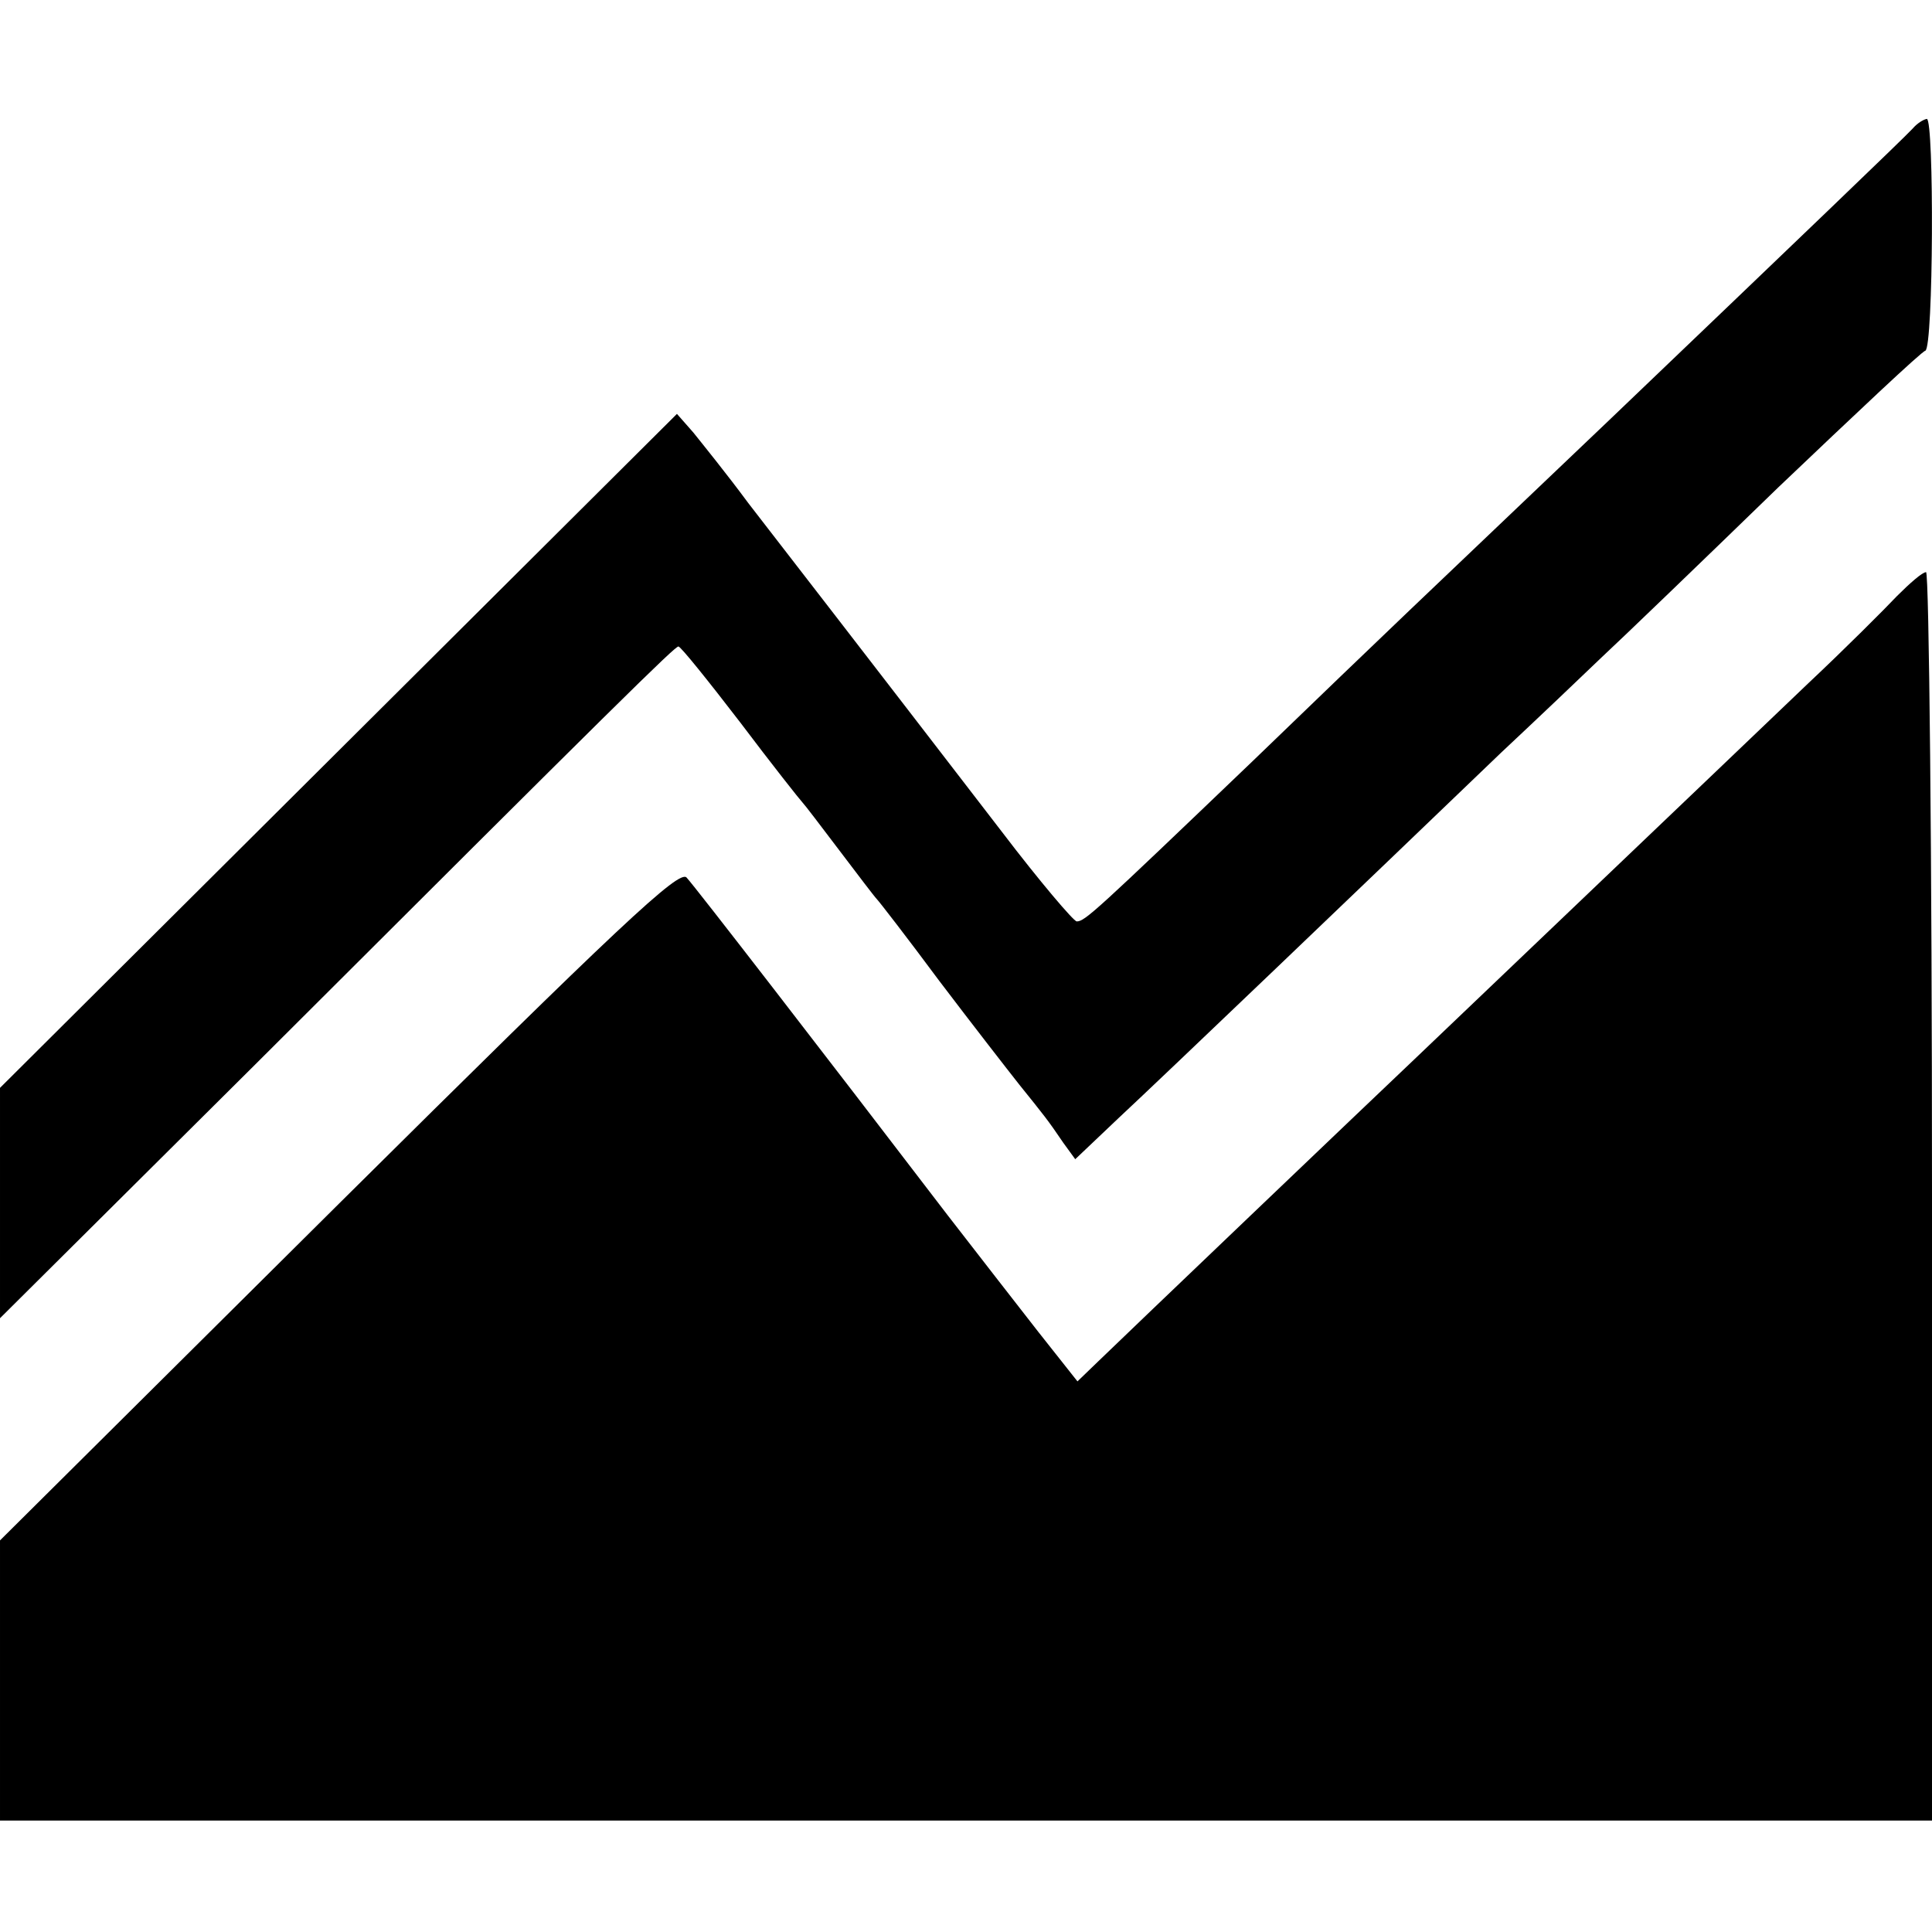
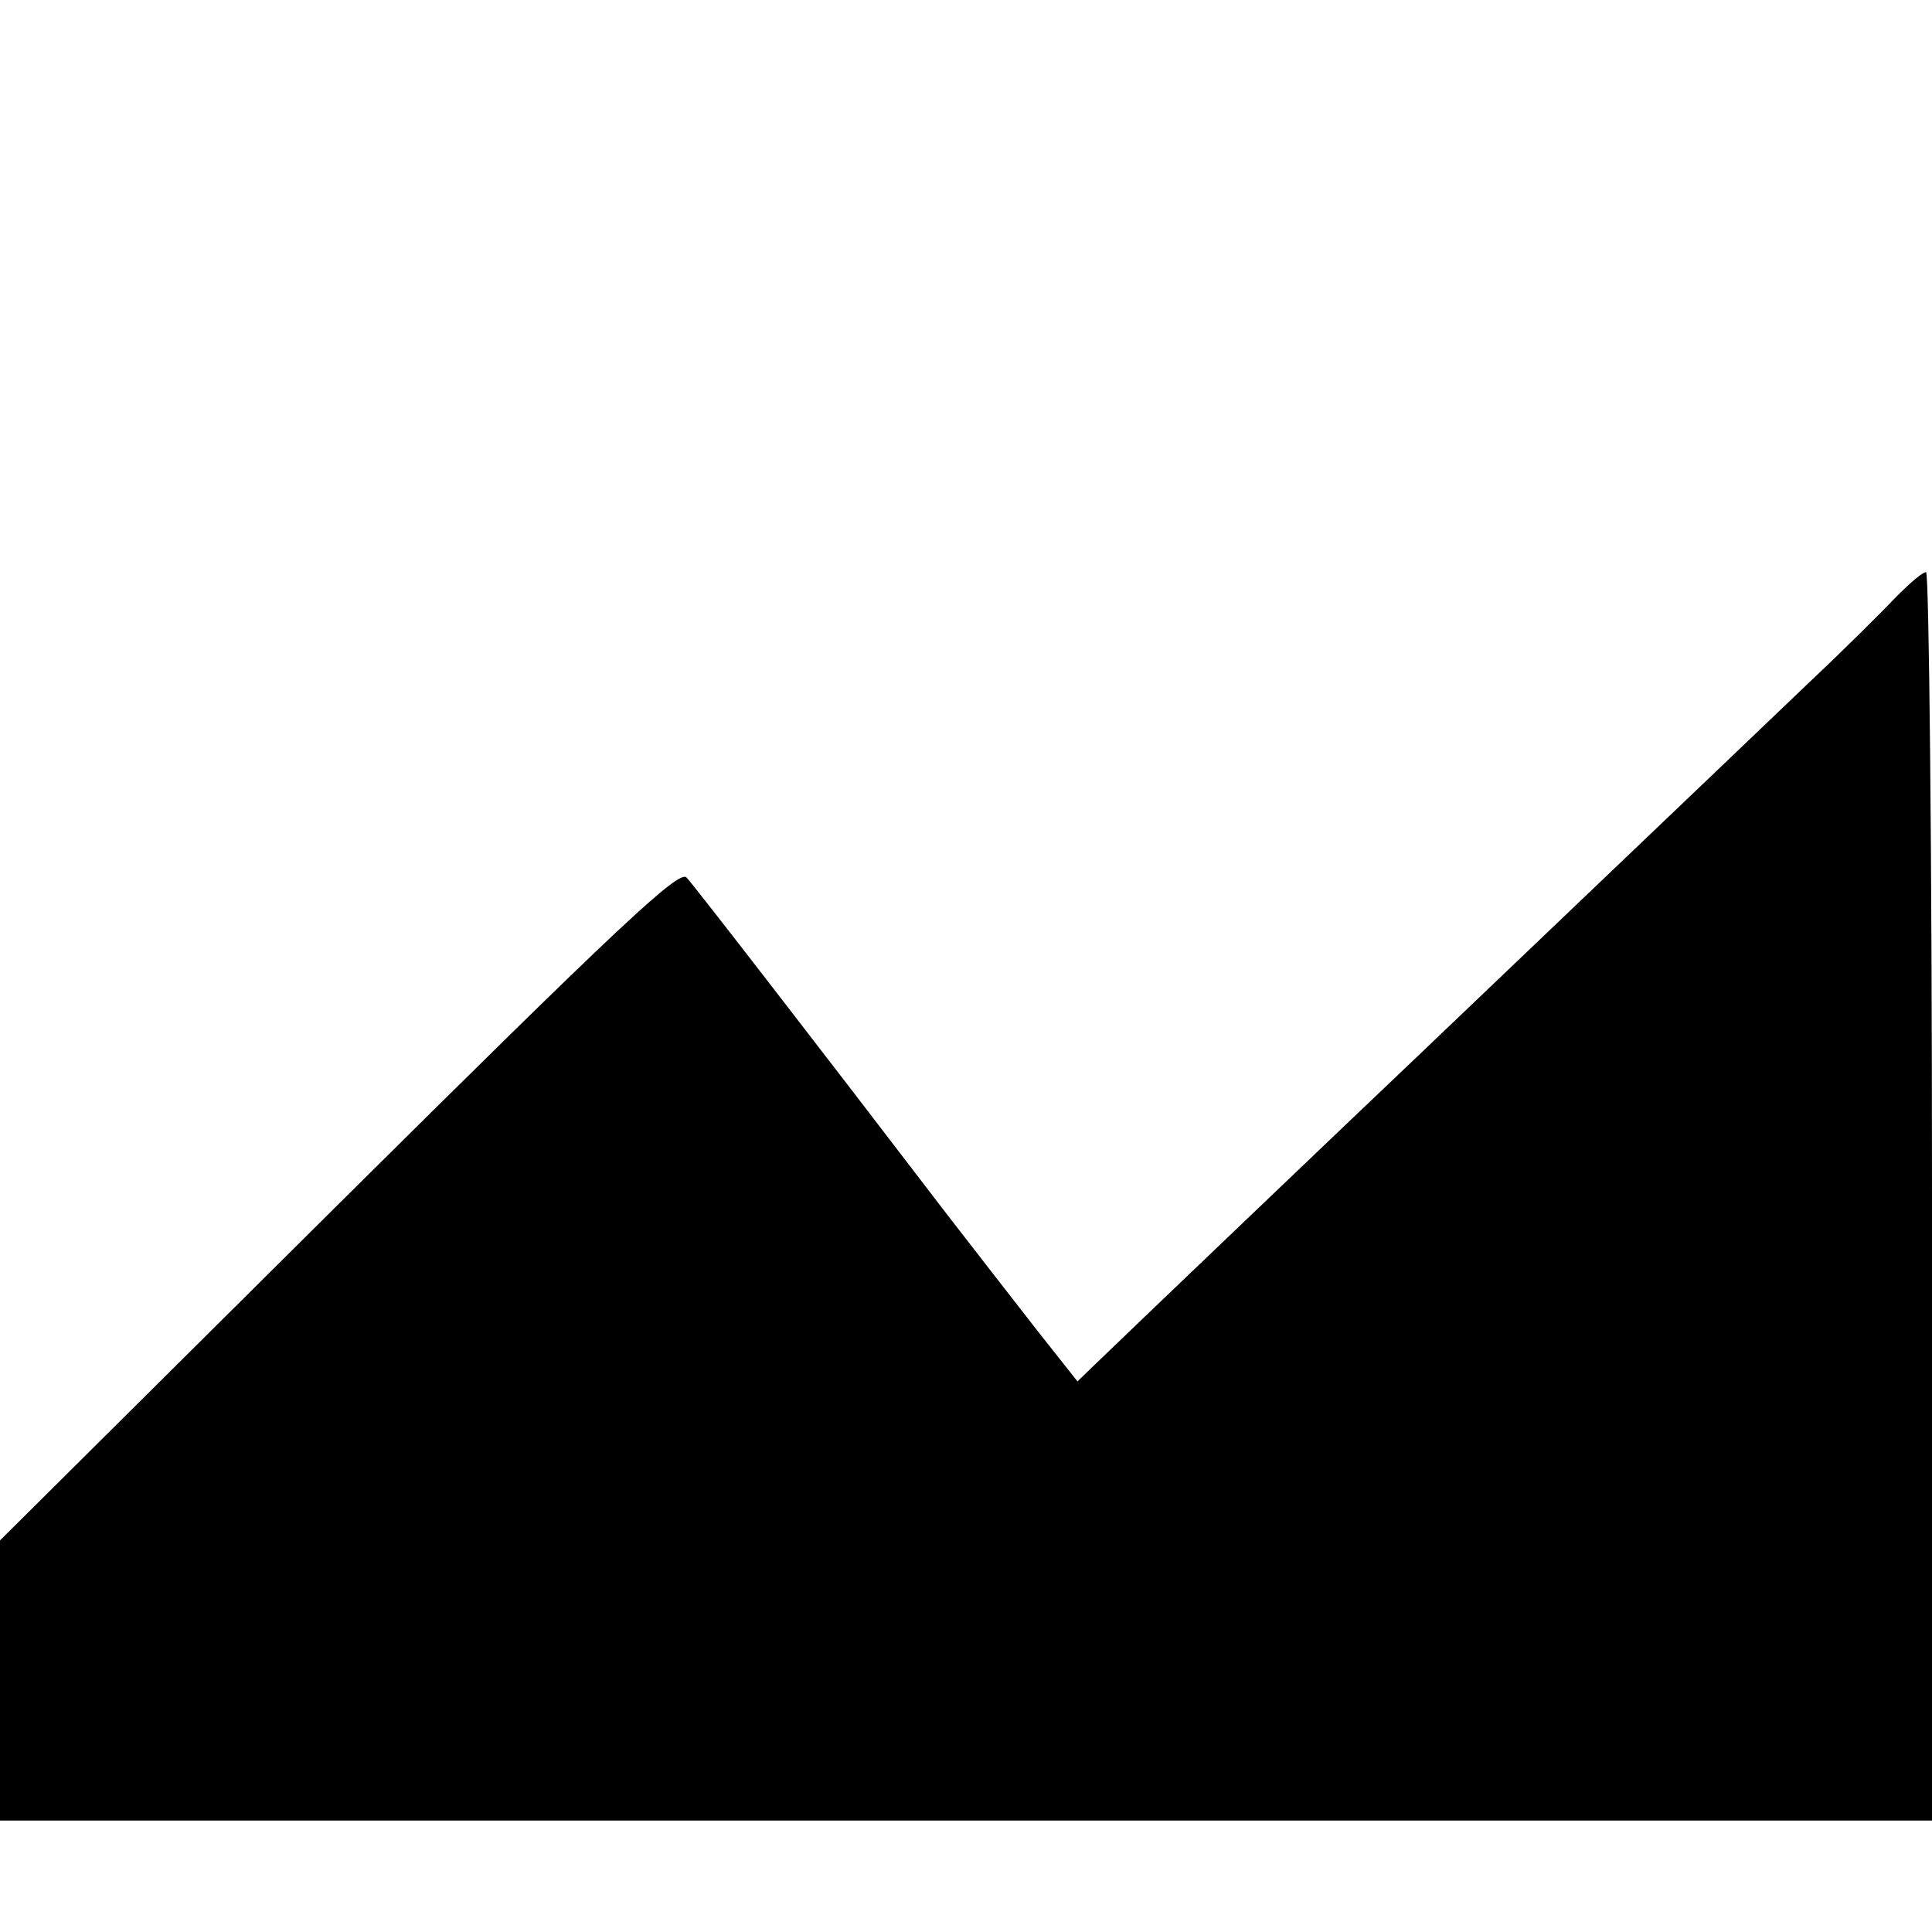
<svg xmlns="http://www.w3.org/2000/svg" version="1.0" width="260pt" height="260pt" viewBox="0 0 260 260" preserveAspectRatio="xMidYMid meet">
  <g transform="translate(0,260) scale(0.1,-0.1)" fill="#000000" stroke="none">
-     <path d="M2574 2427 c-13 -14 -156 -151 -408 -392 -275 -262 -282 -268 -481 -460 -211 -202 -225 -215 -236 -215 -4 0 -50 54 -101 121 -190 247 -290 376 -341 442 -28 38 -62 80 -74 95 l-22 25 -455 -453 -456 -454 0 -155 0 -155 343 341 c492 491 565 563 570 563 3 0 40 -46 83 -102 43 -57 81 -105 84 -108 3 -3 25 -32 50 -65 25 -33 47 -62 50 -65 3 -3 41 -52 84 -110 44 -58 93 -121 108 -140 33 -41 38 -47 59 -78 l16 -22 59 56 c57 53 336 320 514 491 47 44 108 102 135 128 28 26 135 129 238 229 104 99 193 183 198 184 11 4 12 312 2 312 -5 -1 -13 -6 -19 -13z" />
    <path d="M2553 1798 c-17 -18 -70 -71 -120 -118 -49 -47 -178 -170 -288 -275 -109 -104 -218 -208 -241 -230 -57 -54 -391 -373 -426 -407 l-28 -27 -53 67 c-29 37 -84 108 -122 157 -169 221 -339 441 -351 454 -10 11 -89 -63 -468 -439 l-456 -453 0 -189 0 -188 1300 0 1300 0 0 840 c0 462 -4 840 -8 840 -5 0 -22 -15 -39 -32z" />
  </g>
</svg>